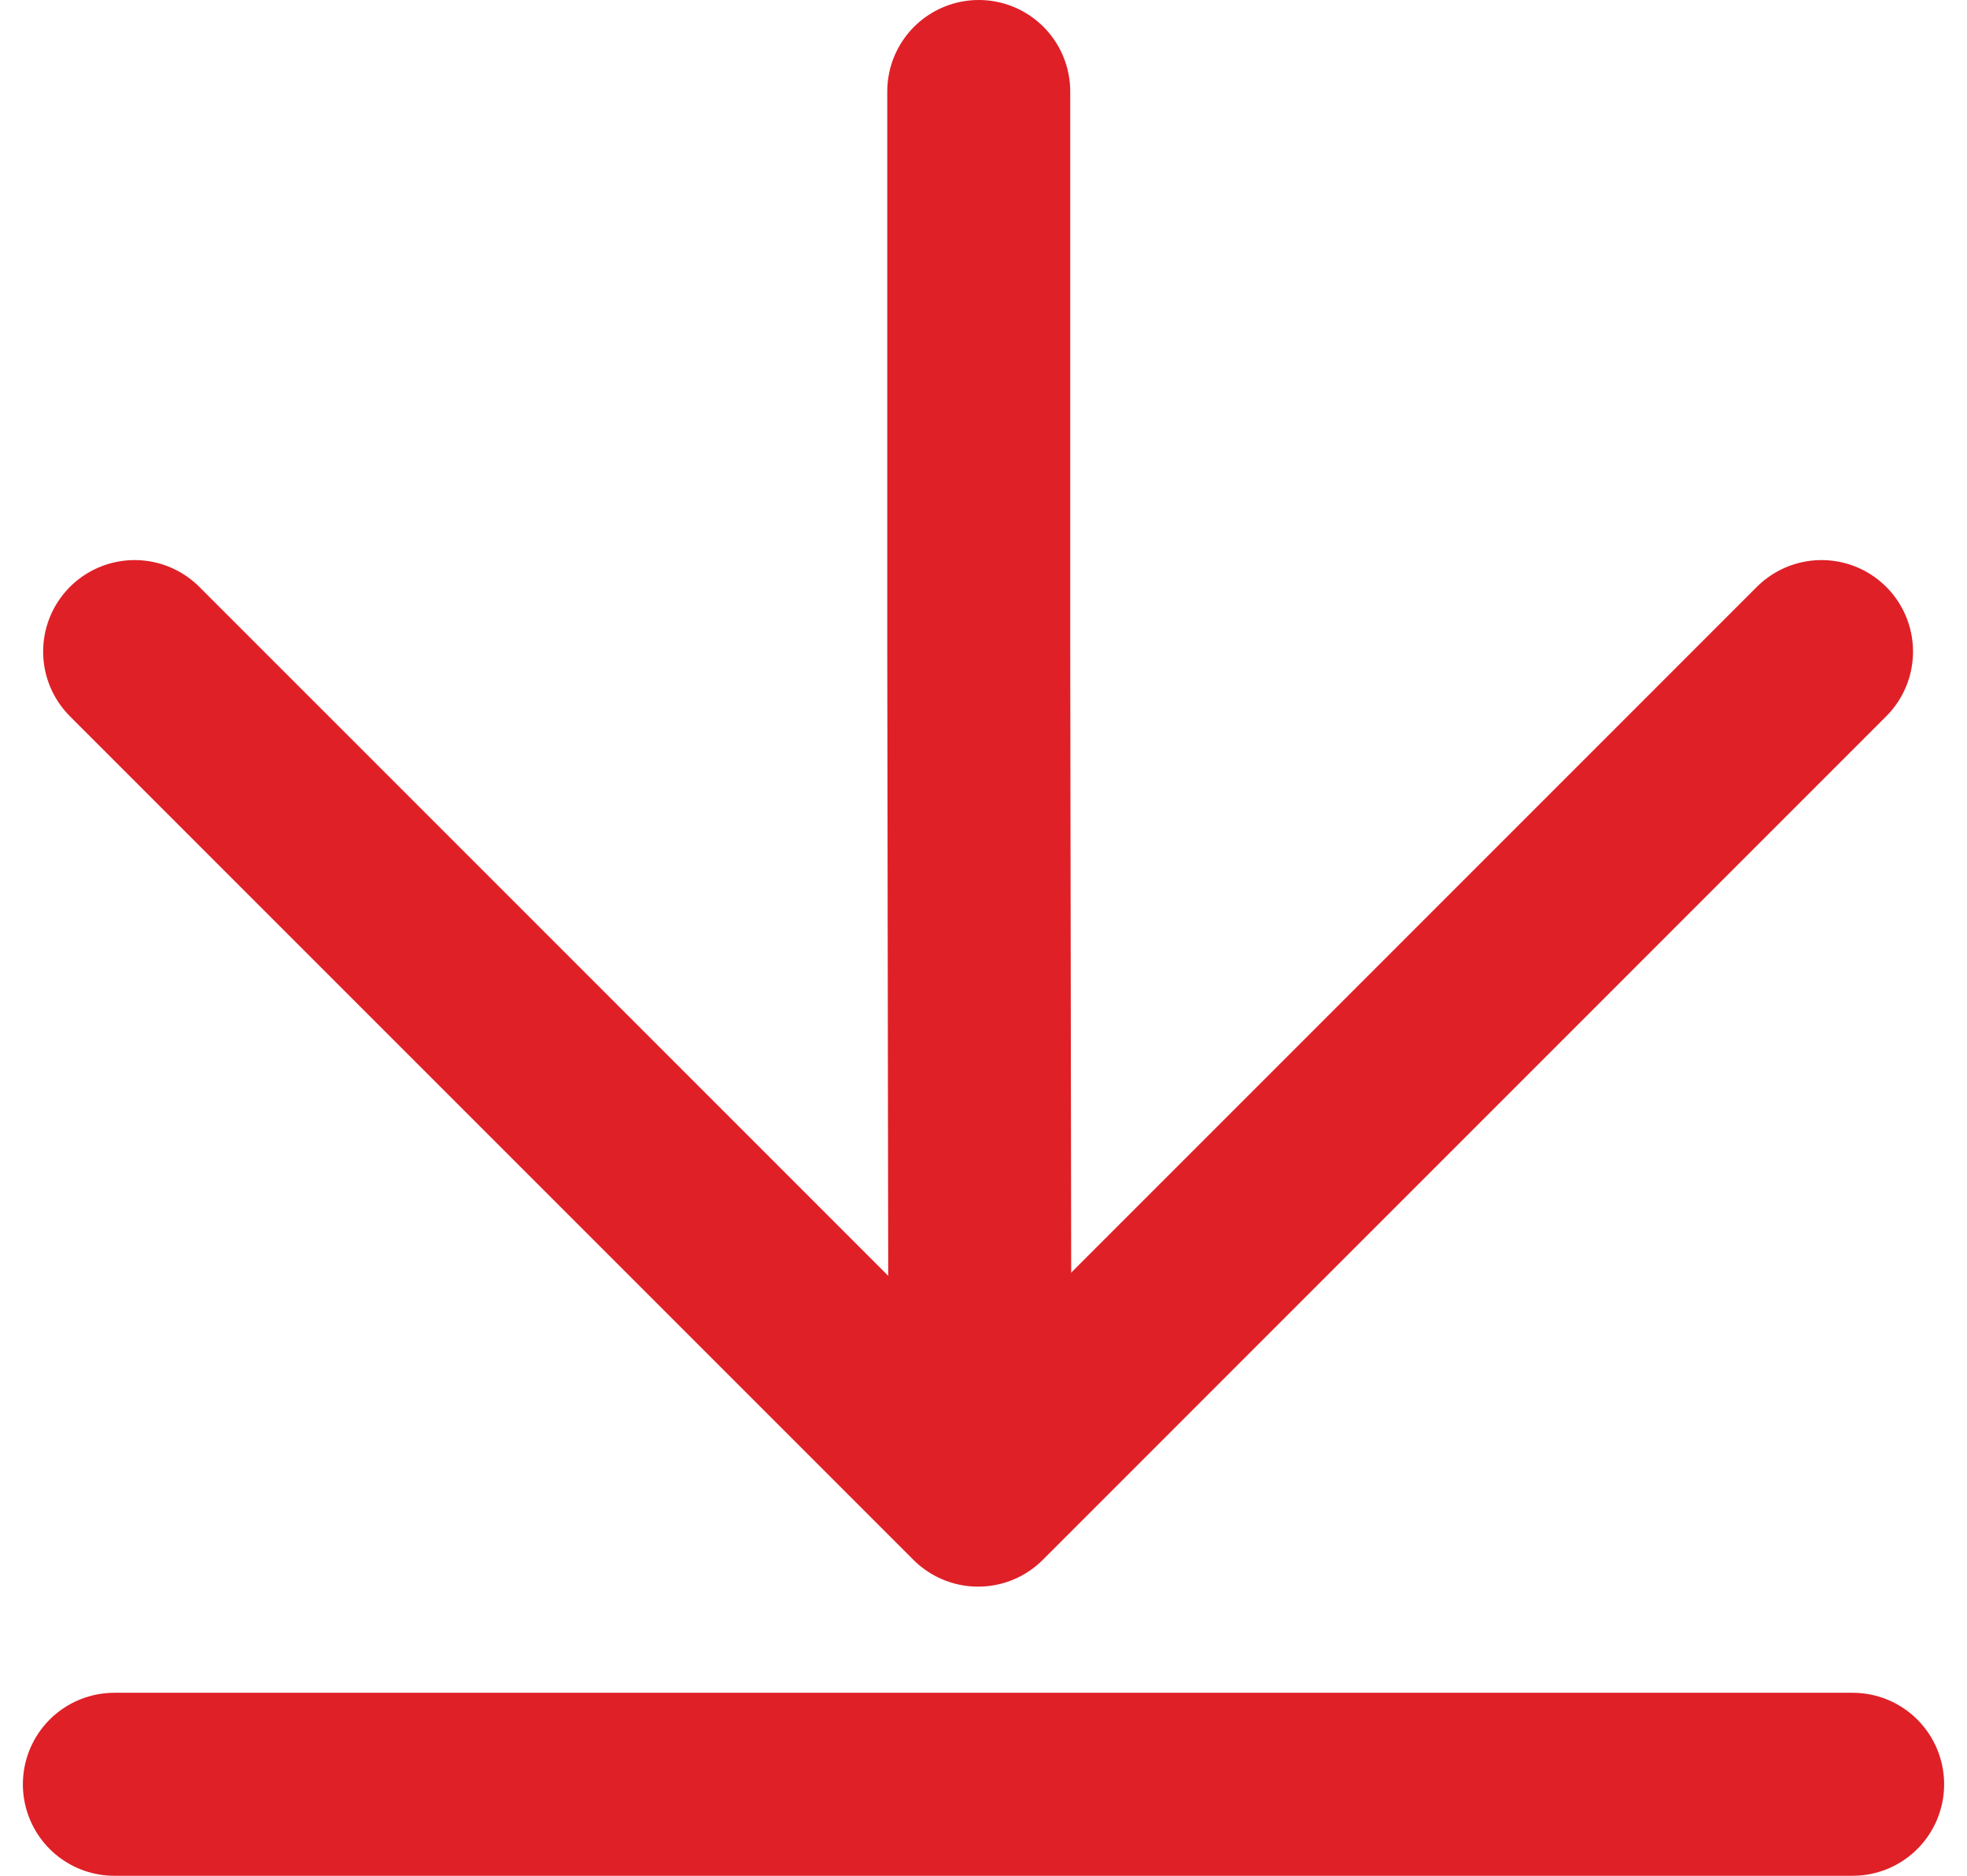
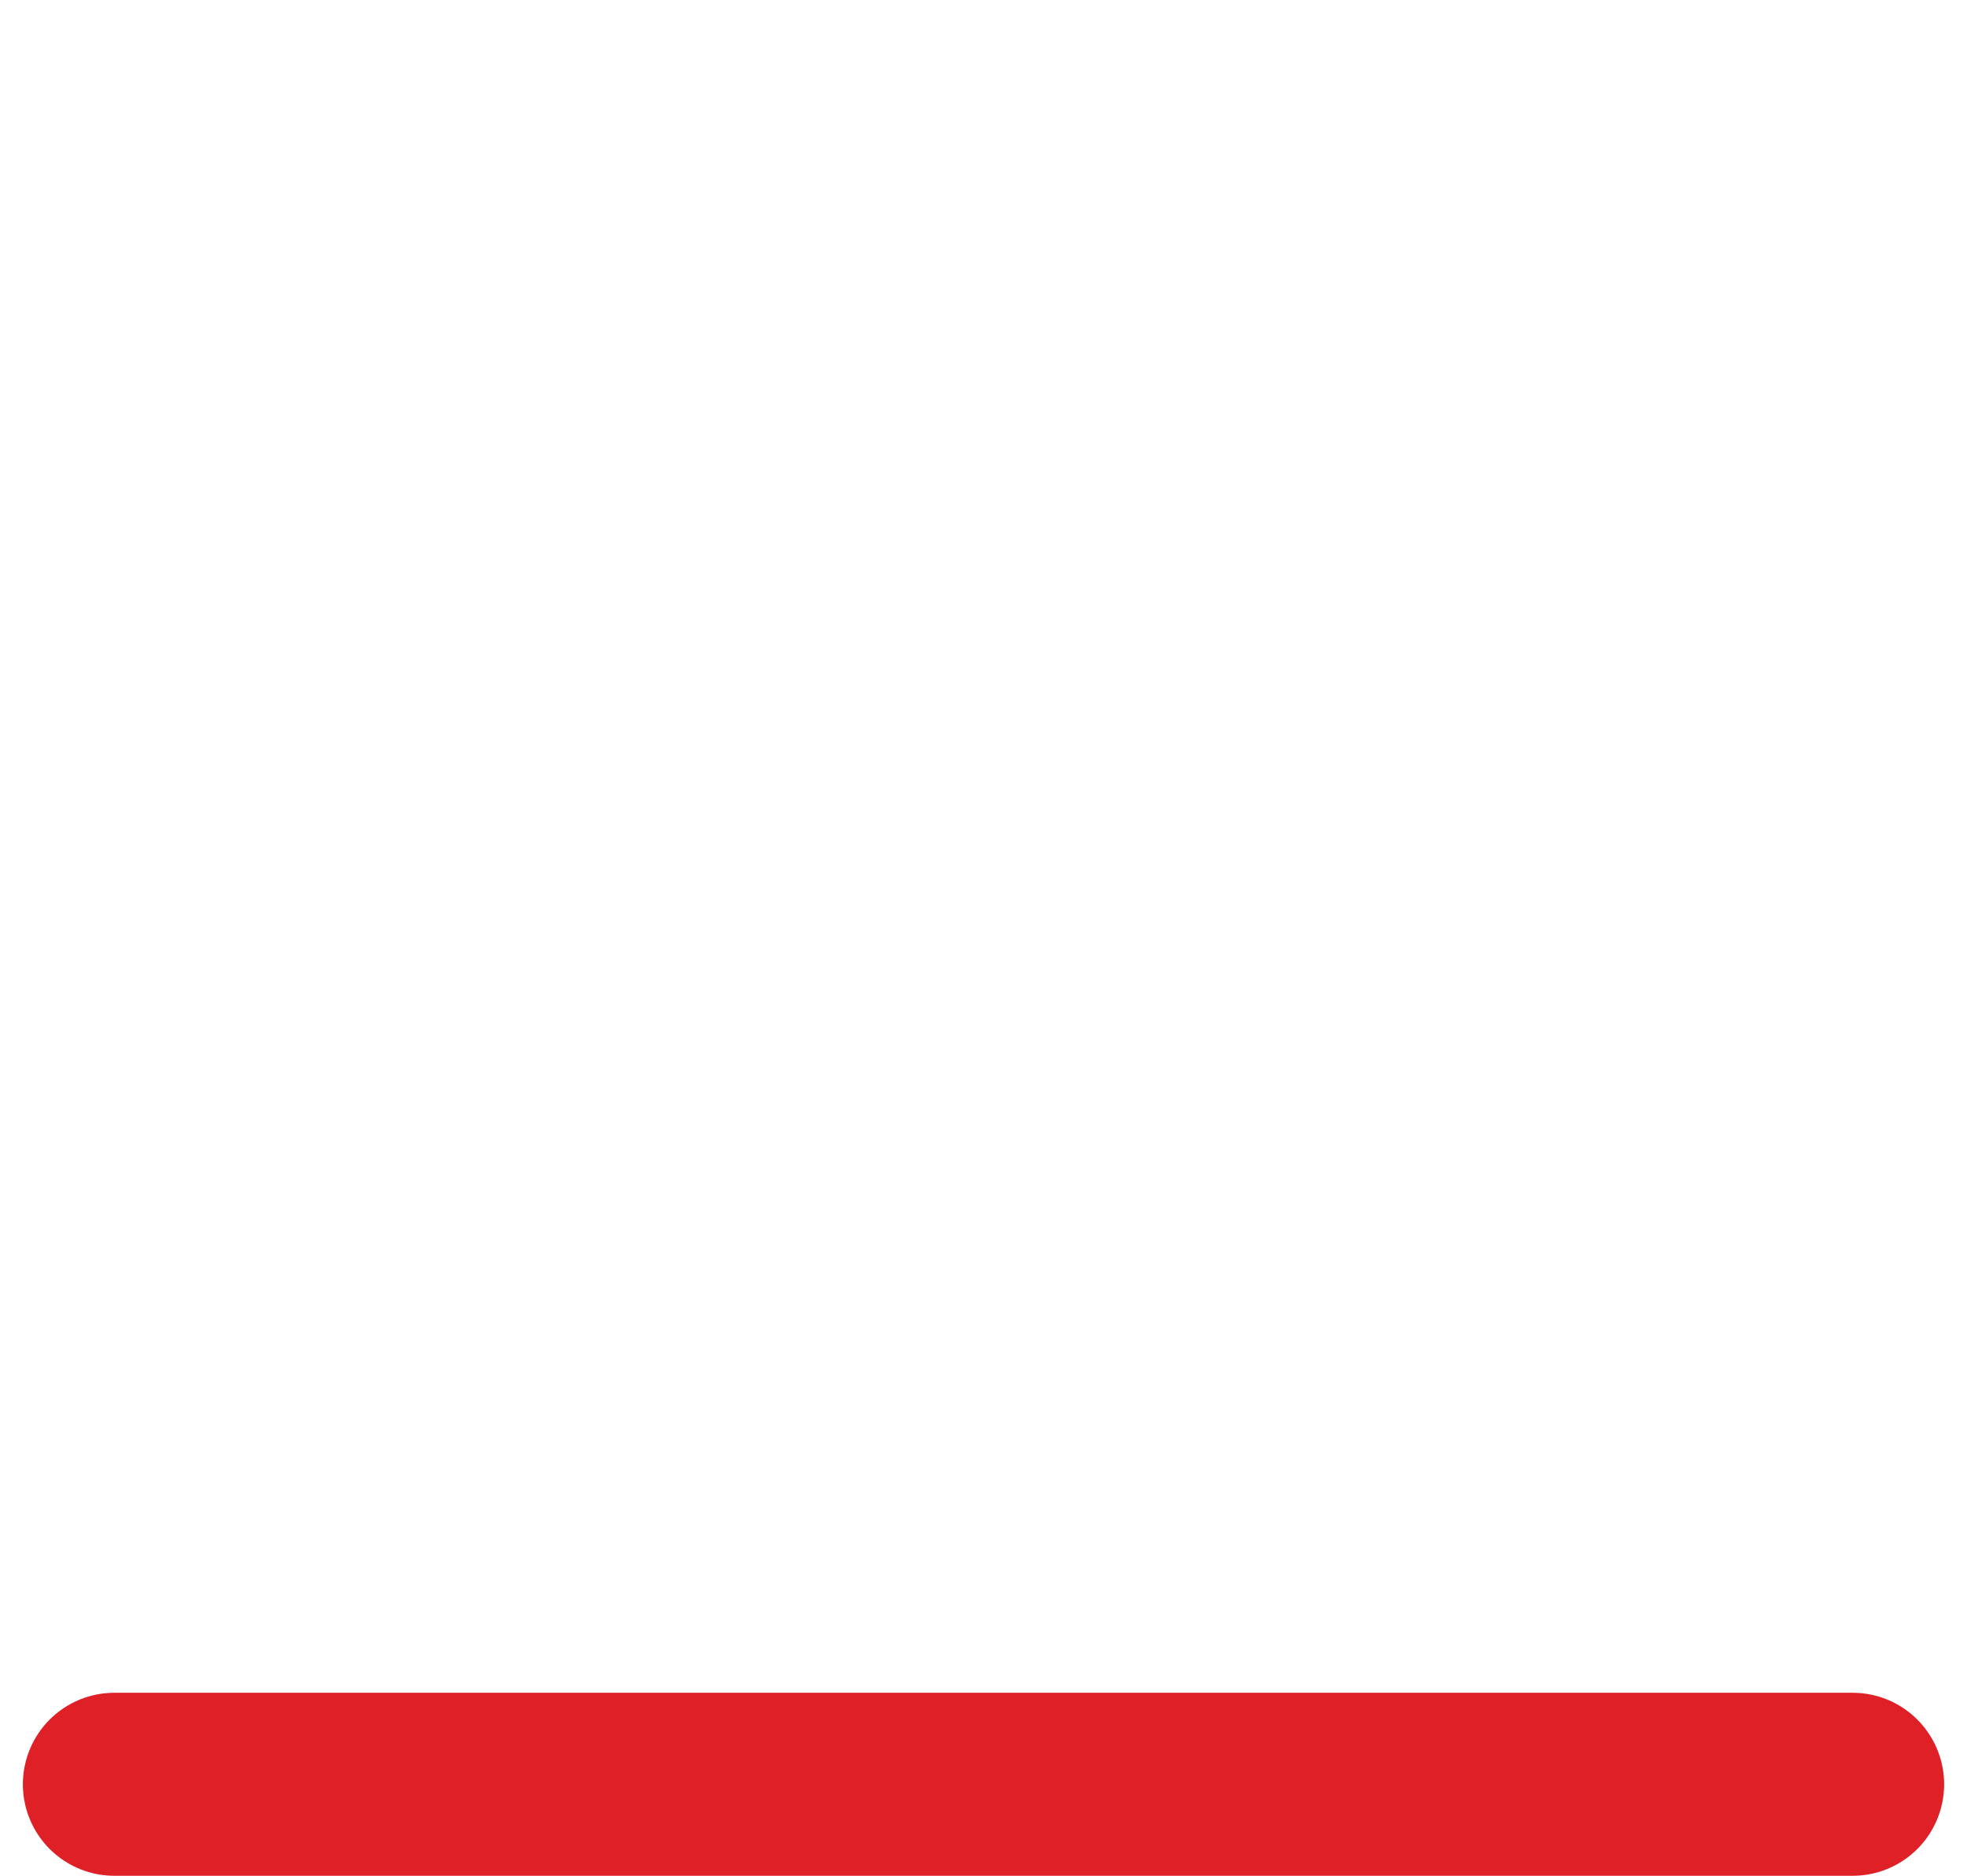
<svg xmlns="http://www.w3.org/2000/svg" width="43" height="41" viewBox="0 0 43 41" fill="none">
  <g id="Group 17">
-     <path id="Vector 1" d="M21.423 31.802L21.396 14.122L21.396 2" stroke="#DF2027" stroke-width="4" stroke-linecap="round" stroke-linejoin="round" />
-     <path id="Vector 2" d="M39.82 14.242L21.382 32.68L2.943 14.242" stroke="#DF2027" stroke-width="4" stroke-linecap="round" stroke-linejoin="round" />
    <line id="Line 26" x1="40.5" y1="39" x2="2.5" y2="39" stroke="#DF2027" stroke-width="4" stroke-linecap="round" />
  </g>
</svg>